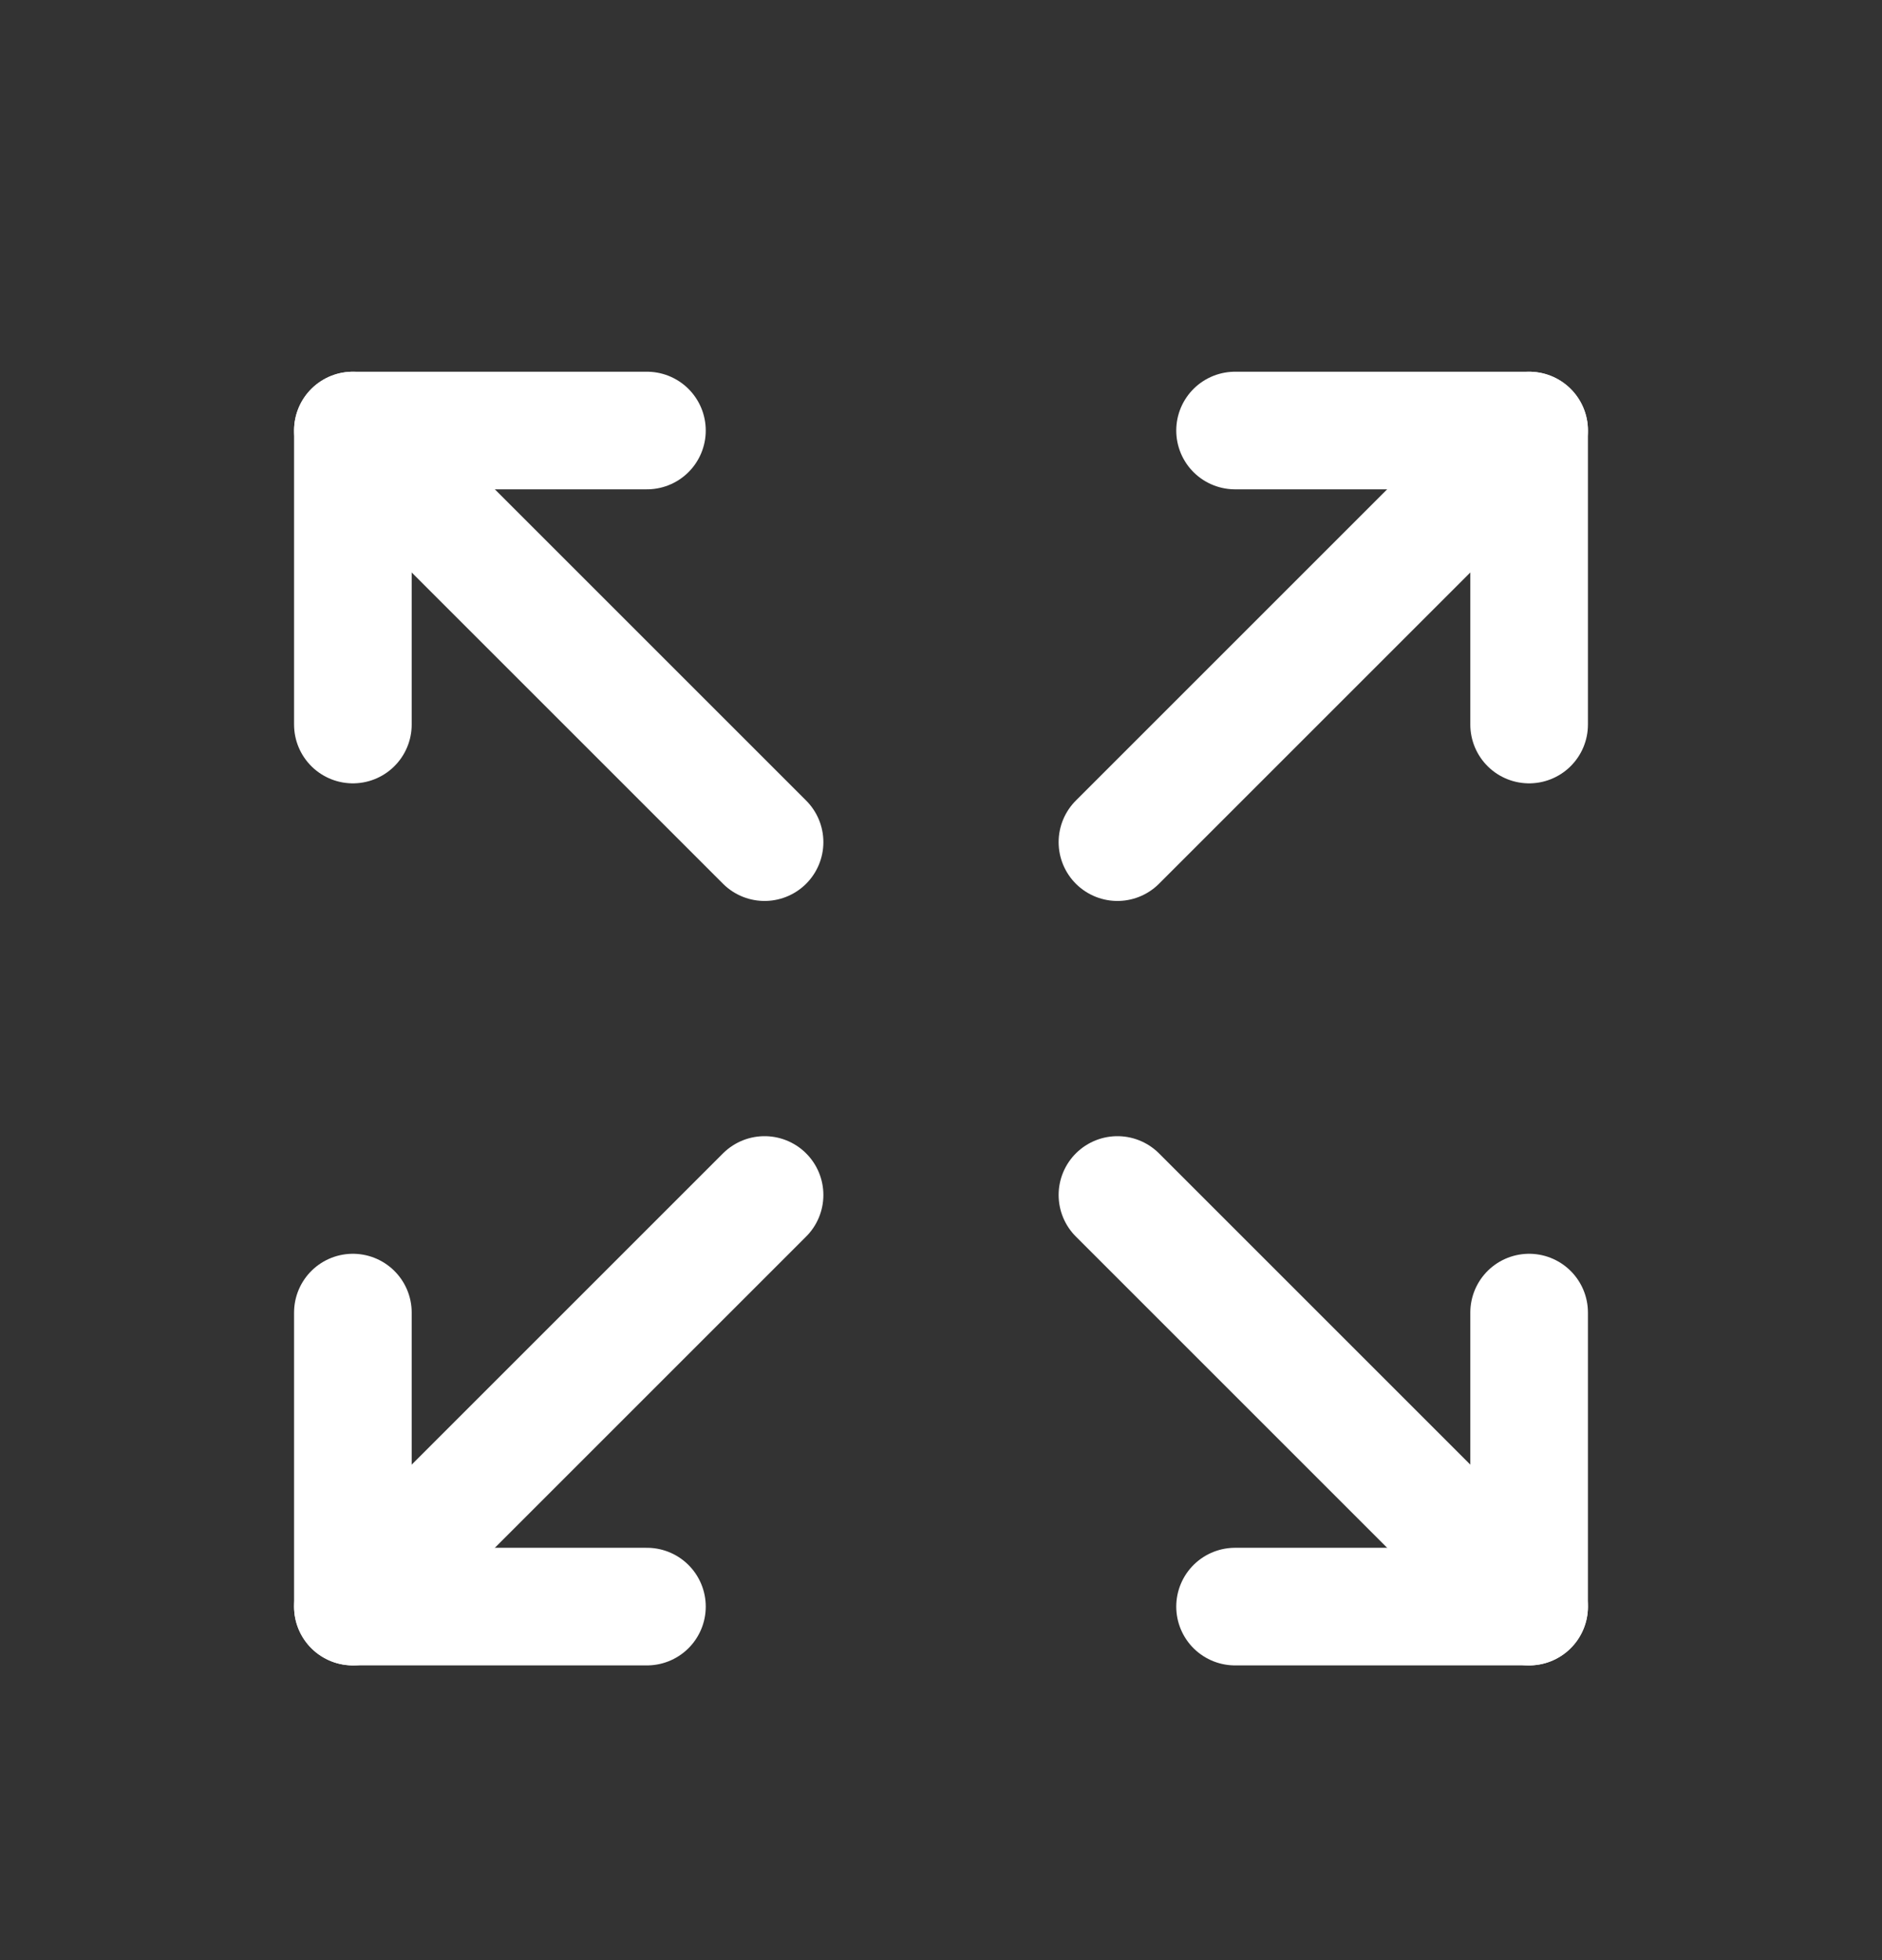
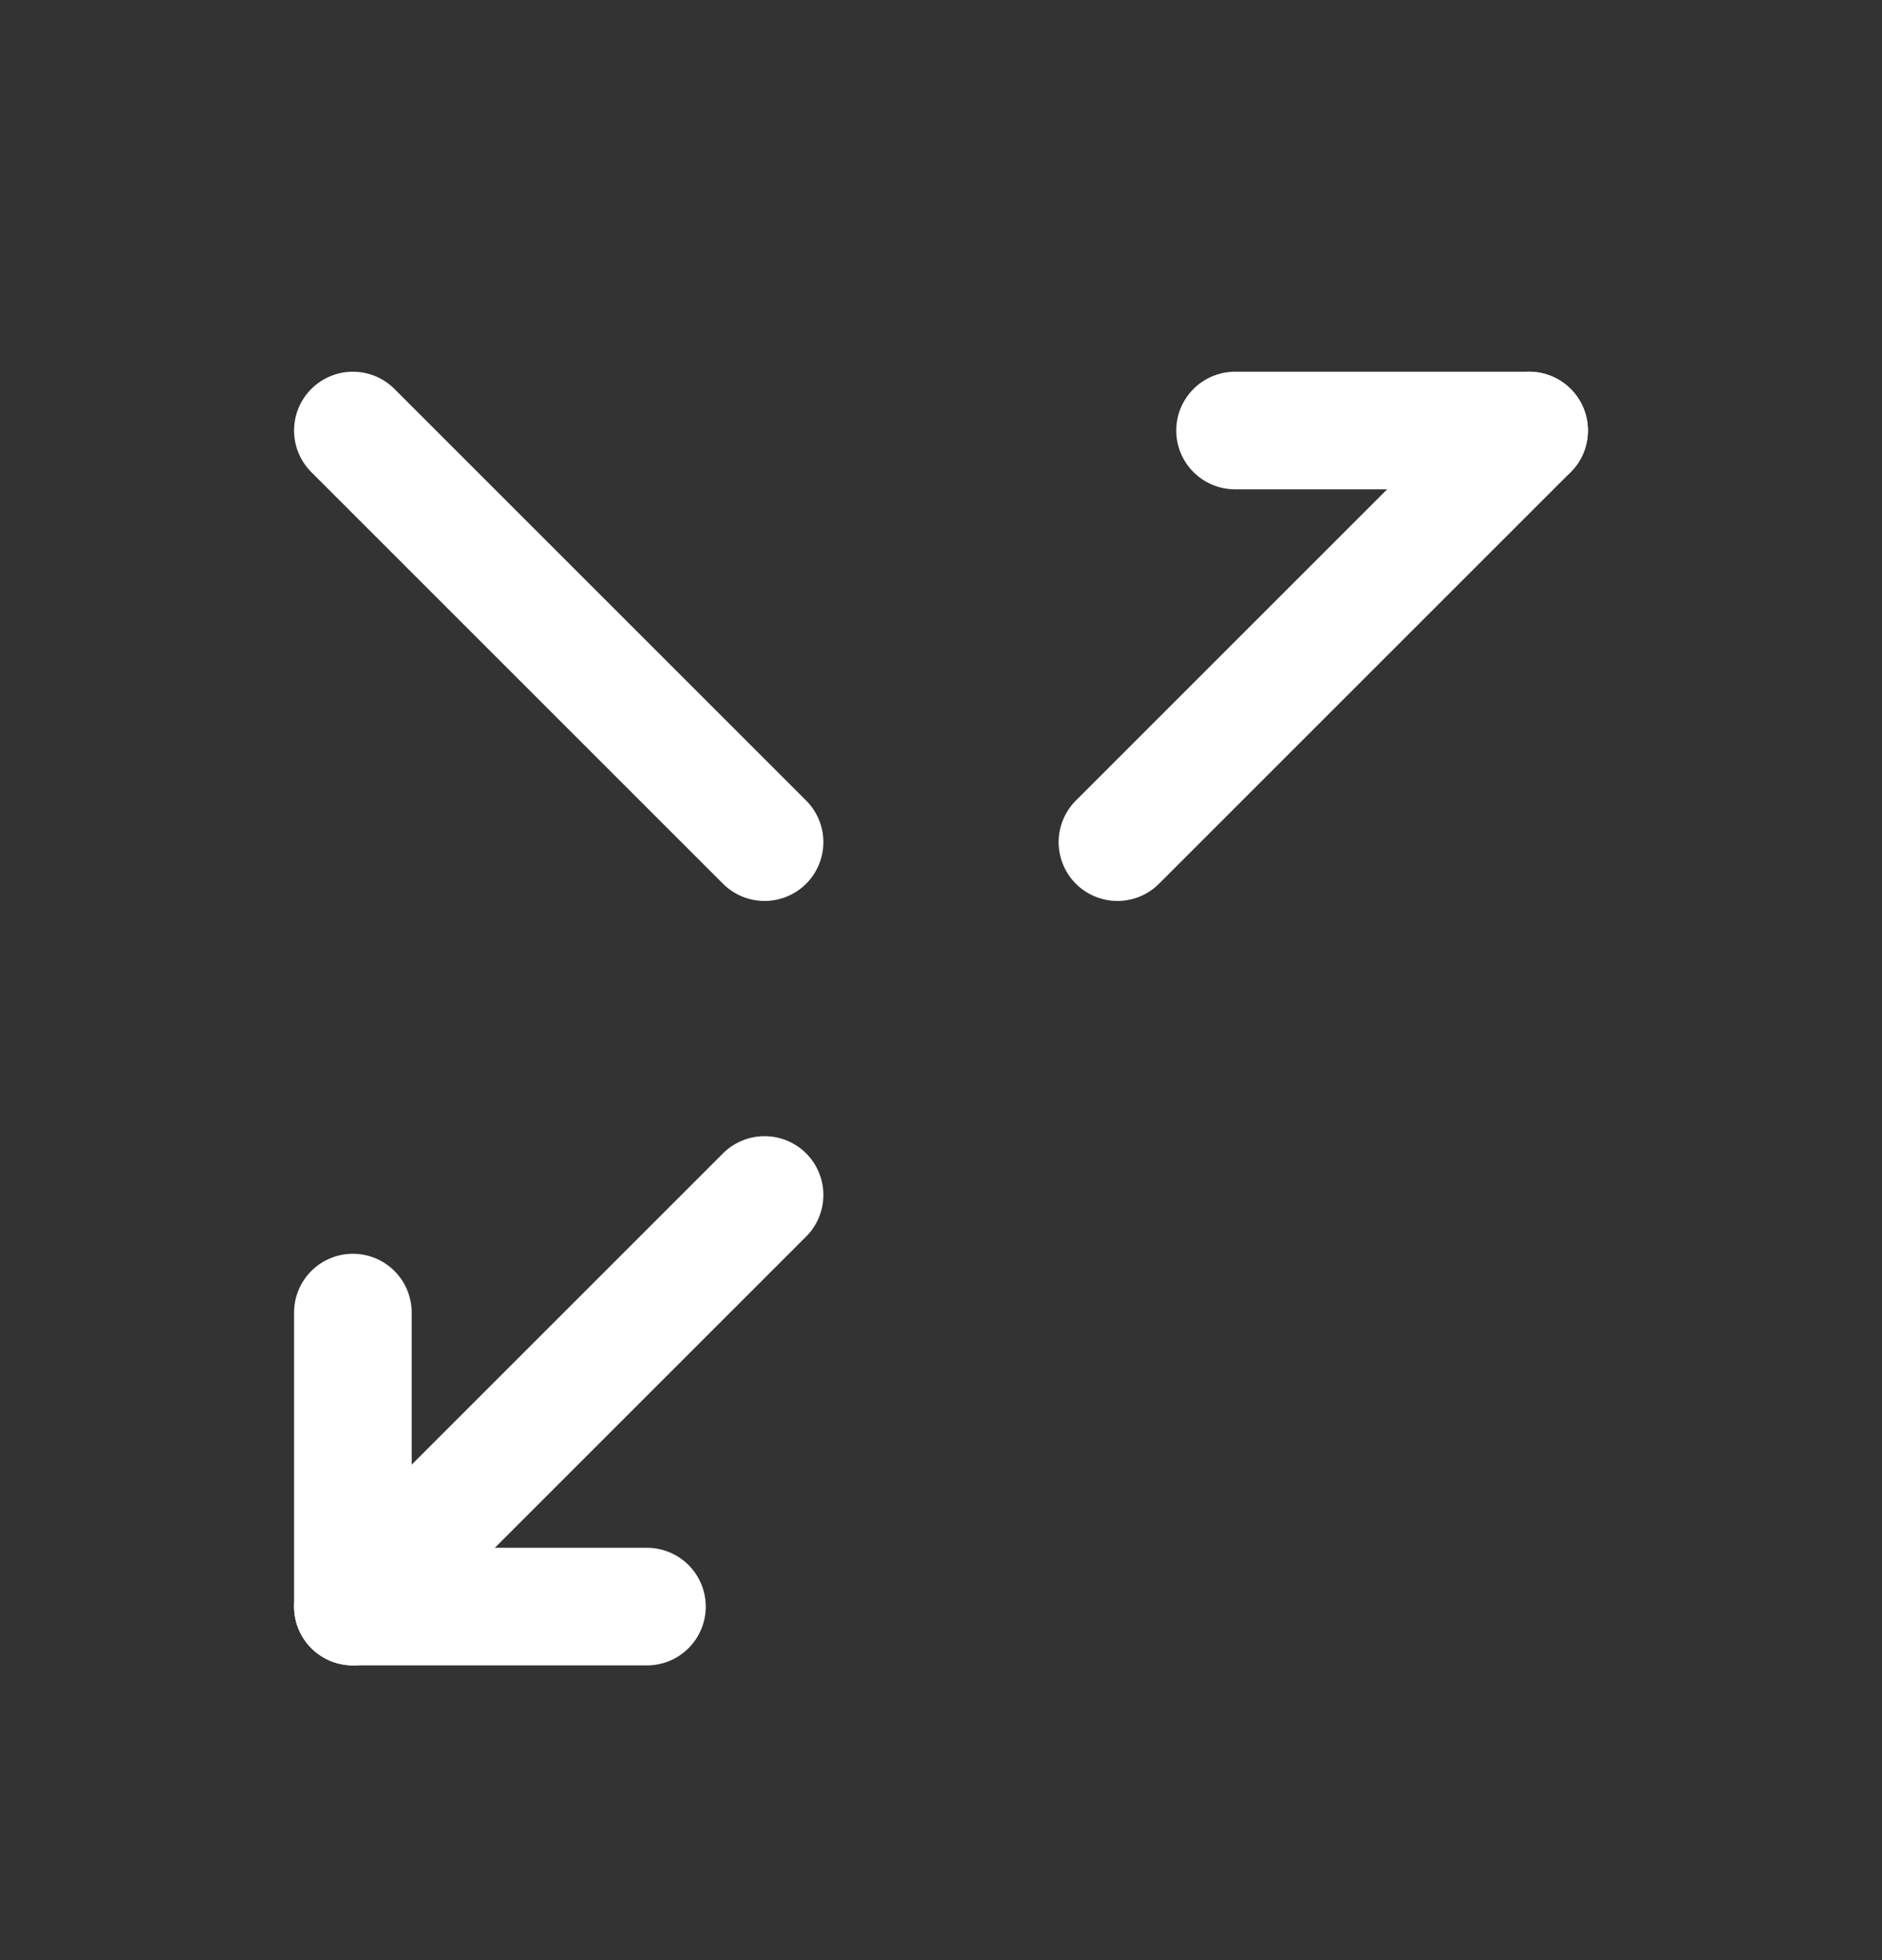
<svg xmlns="http://www.w3.org/2000/svg" width="24" height="25" viewBox="0 0 24 25" fill="none">
  <rect x="0" y="0" width="24" height="25" fill="#333333" stroke="none" />
-   <path d="M15.75 5.491H19.5V9.241" stroke="white" stroke-width="1.5" stroke-linecap="round" stroke-linejoin="round" />
+   <path d="M15.75 5.491H19.5" stroke="white" stroke-width="1.5" stroke-linecap="round" stroke-linejoin="round" />
  <path d="M14.25 10.741L19.5 5.491" stroke="white" stroke-width="1.5" stroke-linecap="round" stroke-linejoin="round" />
  <path d="M8.25 20.491H4.5V16.741" stroke="white" stroke-width="1.5" stroke-linecap="round" stroke-linejoin="round" />
  <path d="M9.75 15.241L4.5 20.491" stroke="white" stroke-width="1.5" stroke-linecap="round" stroke-linejoin="round" />
-   <path d="M19.5 16.741V20.491H15.75" stroke="white" stroke-width="1.5" stroke-linecap="round" stroke-linejoin="round" />
-   <path d="M14.25 15.241L19.5 20.491" stroke="white" stroke-width="1.5" stroke-linecap="round" stroke-linejoin="round" />
-   <path d="M4.5 9.241V5.491H8.25" stroke="white" stroke-width="1.5" stroke-linecap="round" stroke-linejoin="round" />
  <path d="M9.75 10.741L4.5 5.491" stroke="white" stroke-width="1.5" stroke-linecap="round" stroke-linejoin="round" />
</svg>